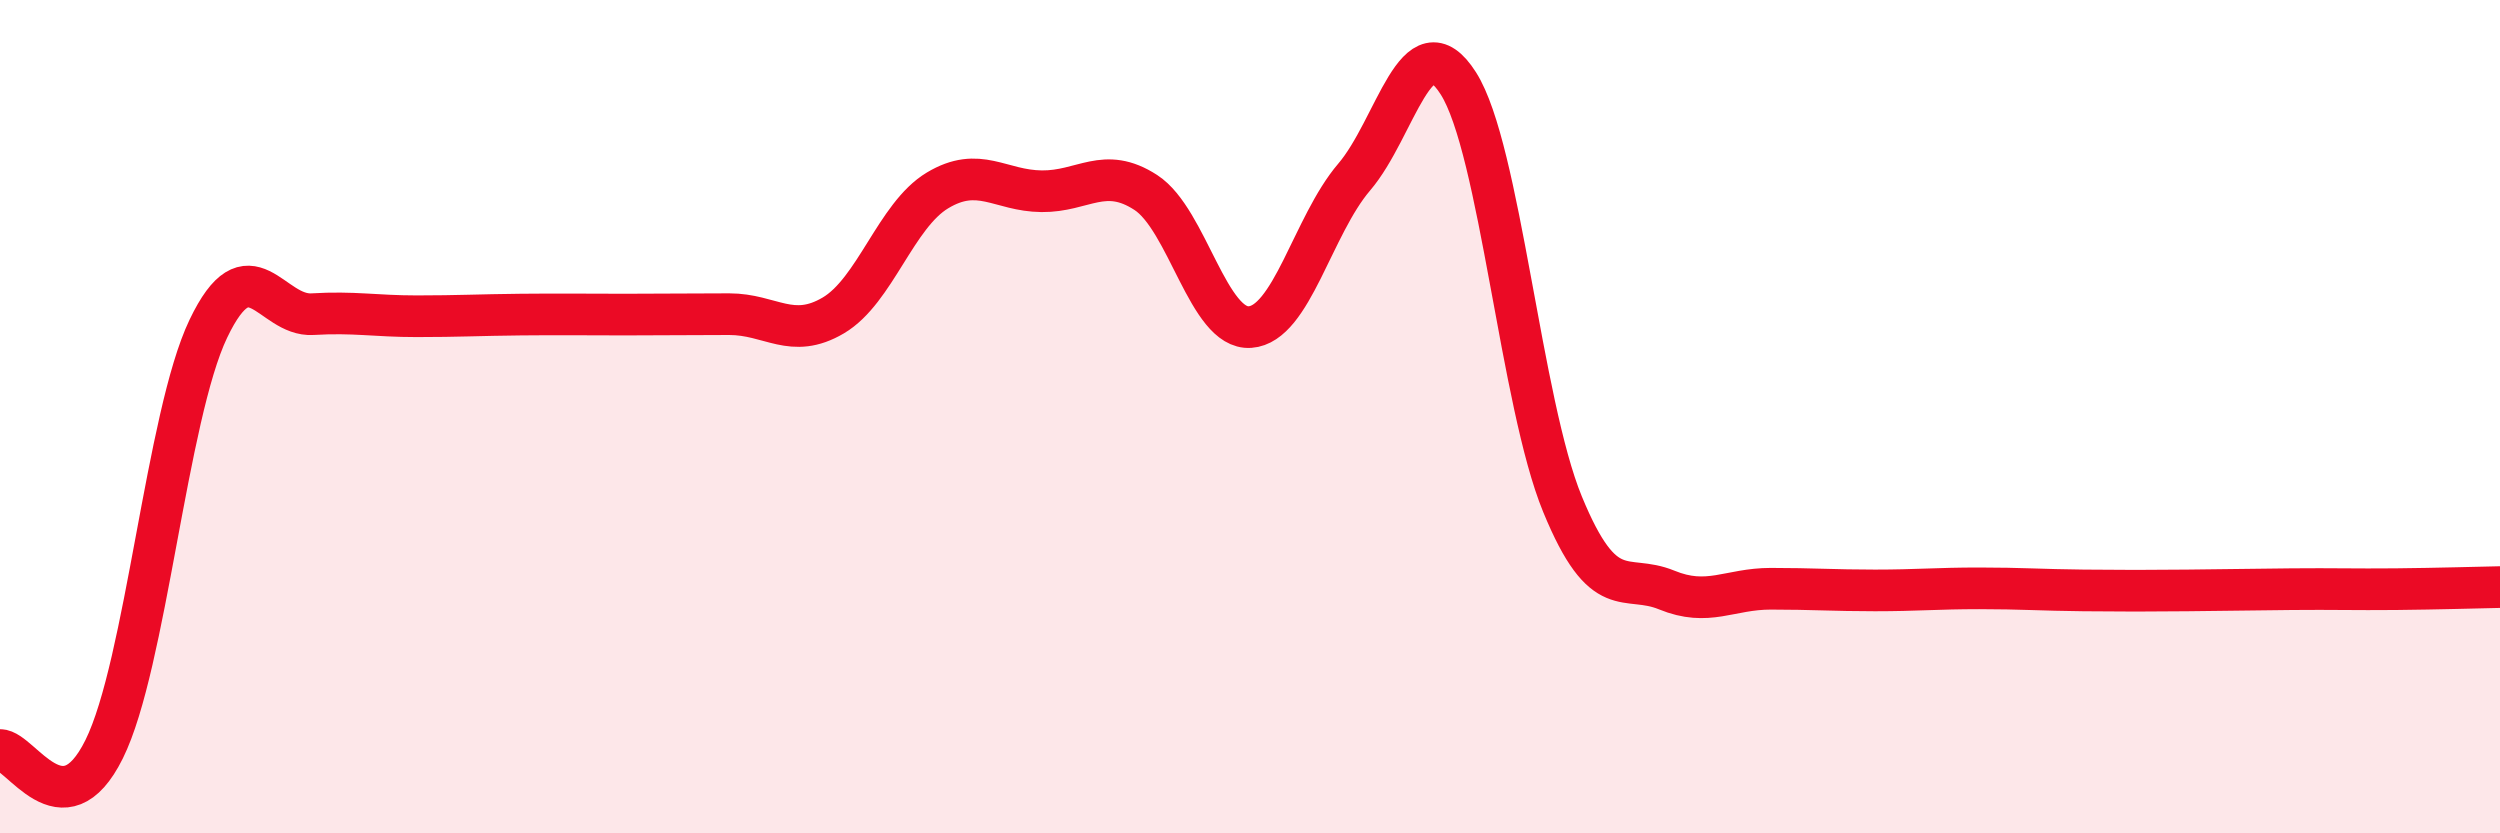
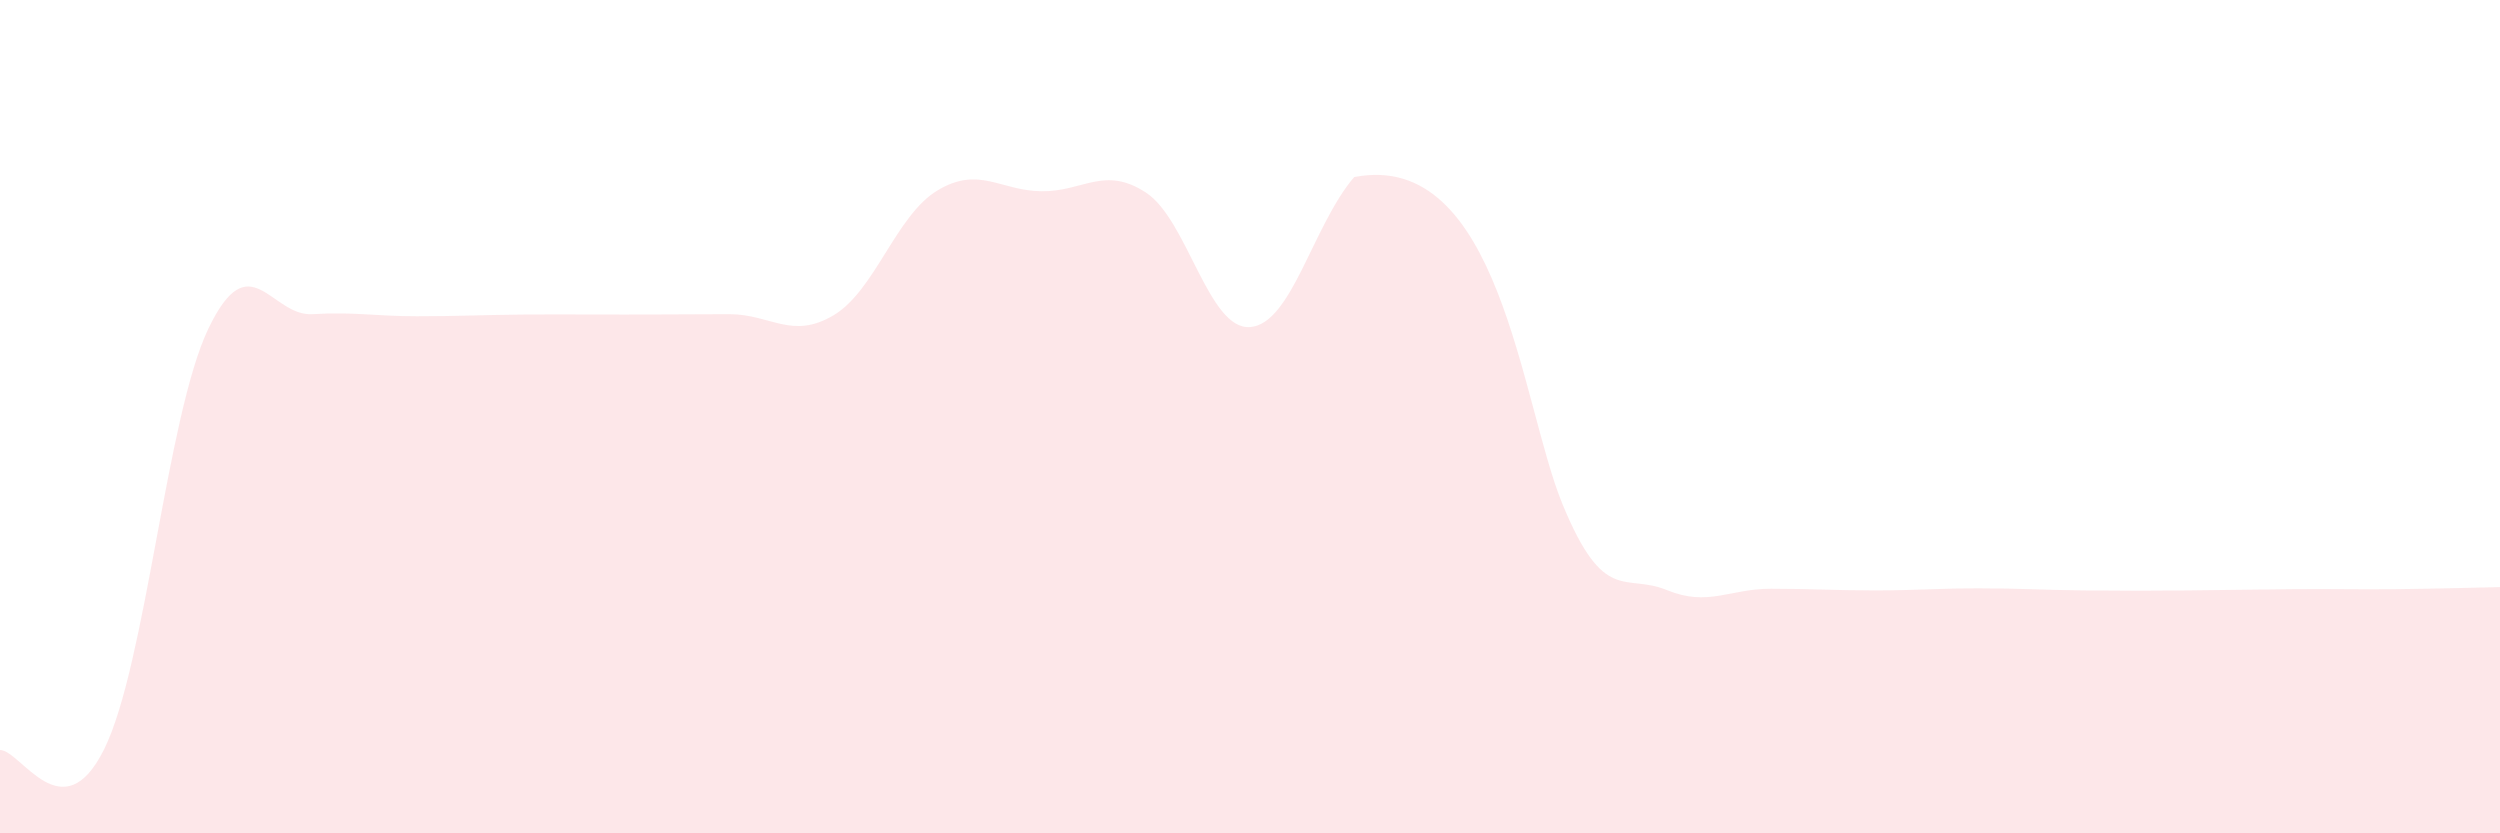
<svg xmlns="http://www.w3.org/2000/svg" width="60" height="20" viewBox="0 0 60 20">
-   <path d="M 0,18 C 0.5,18 1.5,20 2.5,17.98 C 3.5,15.96 4,9.98 5,7.89 C 6,5.8 6.5,7.6 7.5,7.54 C 8.5,7.48 9,7.59 10,7.59 C 11,7.59 11.5,7.56 12.5,7.55 C 13.5,7.54 14,7.55 15,7.55 C 16,7.55 16.5,7.54 17.5,7.54 C 18.5,7.54 19,8.16 20,7.57 C 21,6.98 21.5,5.17 22.5,4.57 C 23.5,3.97 24,4.58 25,4.59 C 26,4.6 26.5,3.97 27.5,4.62 C 28.5,5.27 29,7.92 30,7.85 C 31,7.78 31.5,5.42 32.5,4.25 C 33.5,3.08 34,0.43 35,2 C 36,3.57 36.5,9.67 37.5,12.1 C 38.5,14.53 39,13.75 40,14.16 C 41,14.57 41.5,14.13 42.5,14.13 C 43.5,14.13 44,14.17 45,14.17 C 46,14.17 46.5,14.12 47.5,14.12 C 48.5,14.12 49,14.16 50,14.17 C 51,14.18 51.5,14.18 52.5,14.17 C 53.5,14.16 54,14.15 55,14.14 C 56,14.13 56.5,14.15 57.5,14.14 C 58.5,14.13 59.5,14.1 60,14.09L60 20L0 20Z" fill="#EB0A25" opacity="0.1" stroke-linecap="round" stroke-linejoin="round" />
-   <path d="M 0,18 C 0.5,18 1.5,20 2.5,17.98 C 3.5,15.96 4,9.98 5,7.89 C 6,5.8 6.5,7.6 7.5,7.54 C 8.5,7.48 9,7.59 10,7.59 C 11,7.59 11.5,7.56 12.5,7.55 C 13.5,7.54 14,7.55 15,7.55 C 16,7.55 16.5,7.54 17.5,7.54 C 18.5,7.54 19,8.16 20,7.57 C 21,6.98 21.5,5.17 22.5,4.57 C 23.5,3.97 24,4.58 25,4.59 C 26,4.6 26.5,3.97 27.5,4.62 C 28.5,5.27 29,7.92 30,7.85 C 31,7.78 31.5,5.42 32.5,4.25 C 33.5,3.08 34,0.43 35,2 C 36,3.57 36.5,9.67 37.5,12.1 C 38.5,14.53 39,13.75 40,14.16 C 41,14.57 41.5,14.13 42.5,14.13 C 43.5,14.13 44,14.17 45,14.17 C 46,14.17 46.5,14.12 47.5,14.12 C 48.5,14.12 49,14.16 50,14.17 C 51,14.18 51.5,14.18 52.5,14.17 C 53.5,14.16 54,14.15 55,14.14 C 56,14.13 56.5,14.15 57.5,14.14 C 58.5,14.13 59.5,14.1 60,14.09" stroke="#EB0A25" stroke-width="1" fill="none" stroke-linecap="round" stroke-linejoin="round" />
+   <path d="M 0,18 C 0.5,18 1.5,20 2.5,17.98 C 3.5,15.96 4,9.98 5,7.89 C 6,5.8 6.5,7.6 7.5,7.54 C 8.5,7.48 9,7.59 10,7.59 C 11,7.59 11.5,7.56 12.5,7.55 C 13.5,7.54 14,7.55 15,7.55 C 16,7.55 16.5,7.54 17.5,7.54 C 18.5,7.54 19,8.16 20,7.57 C 21,6.98 21.5,5.17 22.5,4.57 C 23.5,3.97 24,4.58 25,4.59 C 26,4.6 26.5,3.97 27.5,4.62 C 28.5,5.27 29,7.92 30,7.85 C 31,7.78 31.5,5.42 32.5,4.25 C 36,3.57 36.5,9.67 37.5,12.1 C 38.5,14.53 39,13.75 40,14.16 C 41,14.57 41.5,14.13 42.5,14.13 C 43.5,14.13 44,14.17 45,14.17 C 46,14.17 46.5,14.12 47.5,14.12 C 48.5,14.12 49,14.16 50,14.17 C 51,14.18 51.5,14.18 52.5,14.17 C 53.5,14.16 54,14.15 55,14.14 C 56,14.13 56.5,14.15 57.5,14.14 C 58.5,14.13 59.5,14.1 60,14.09L60 20L0 20Z" fill="#EB0A25" opacity="0.1" stroke-linecap="round" stroke-linejoin="round" />
</svg>